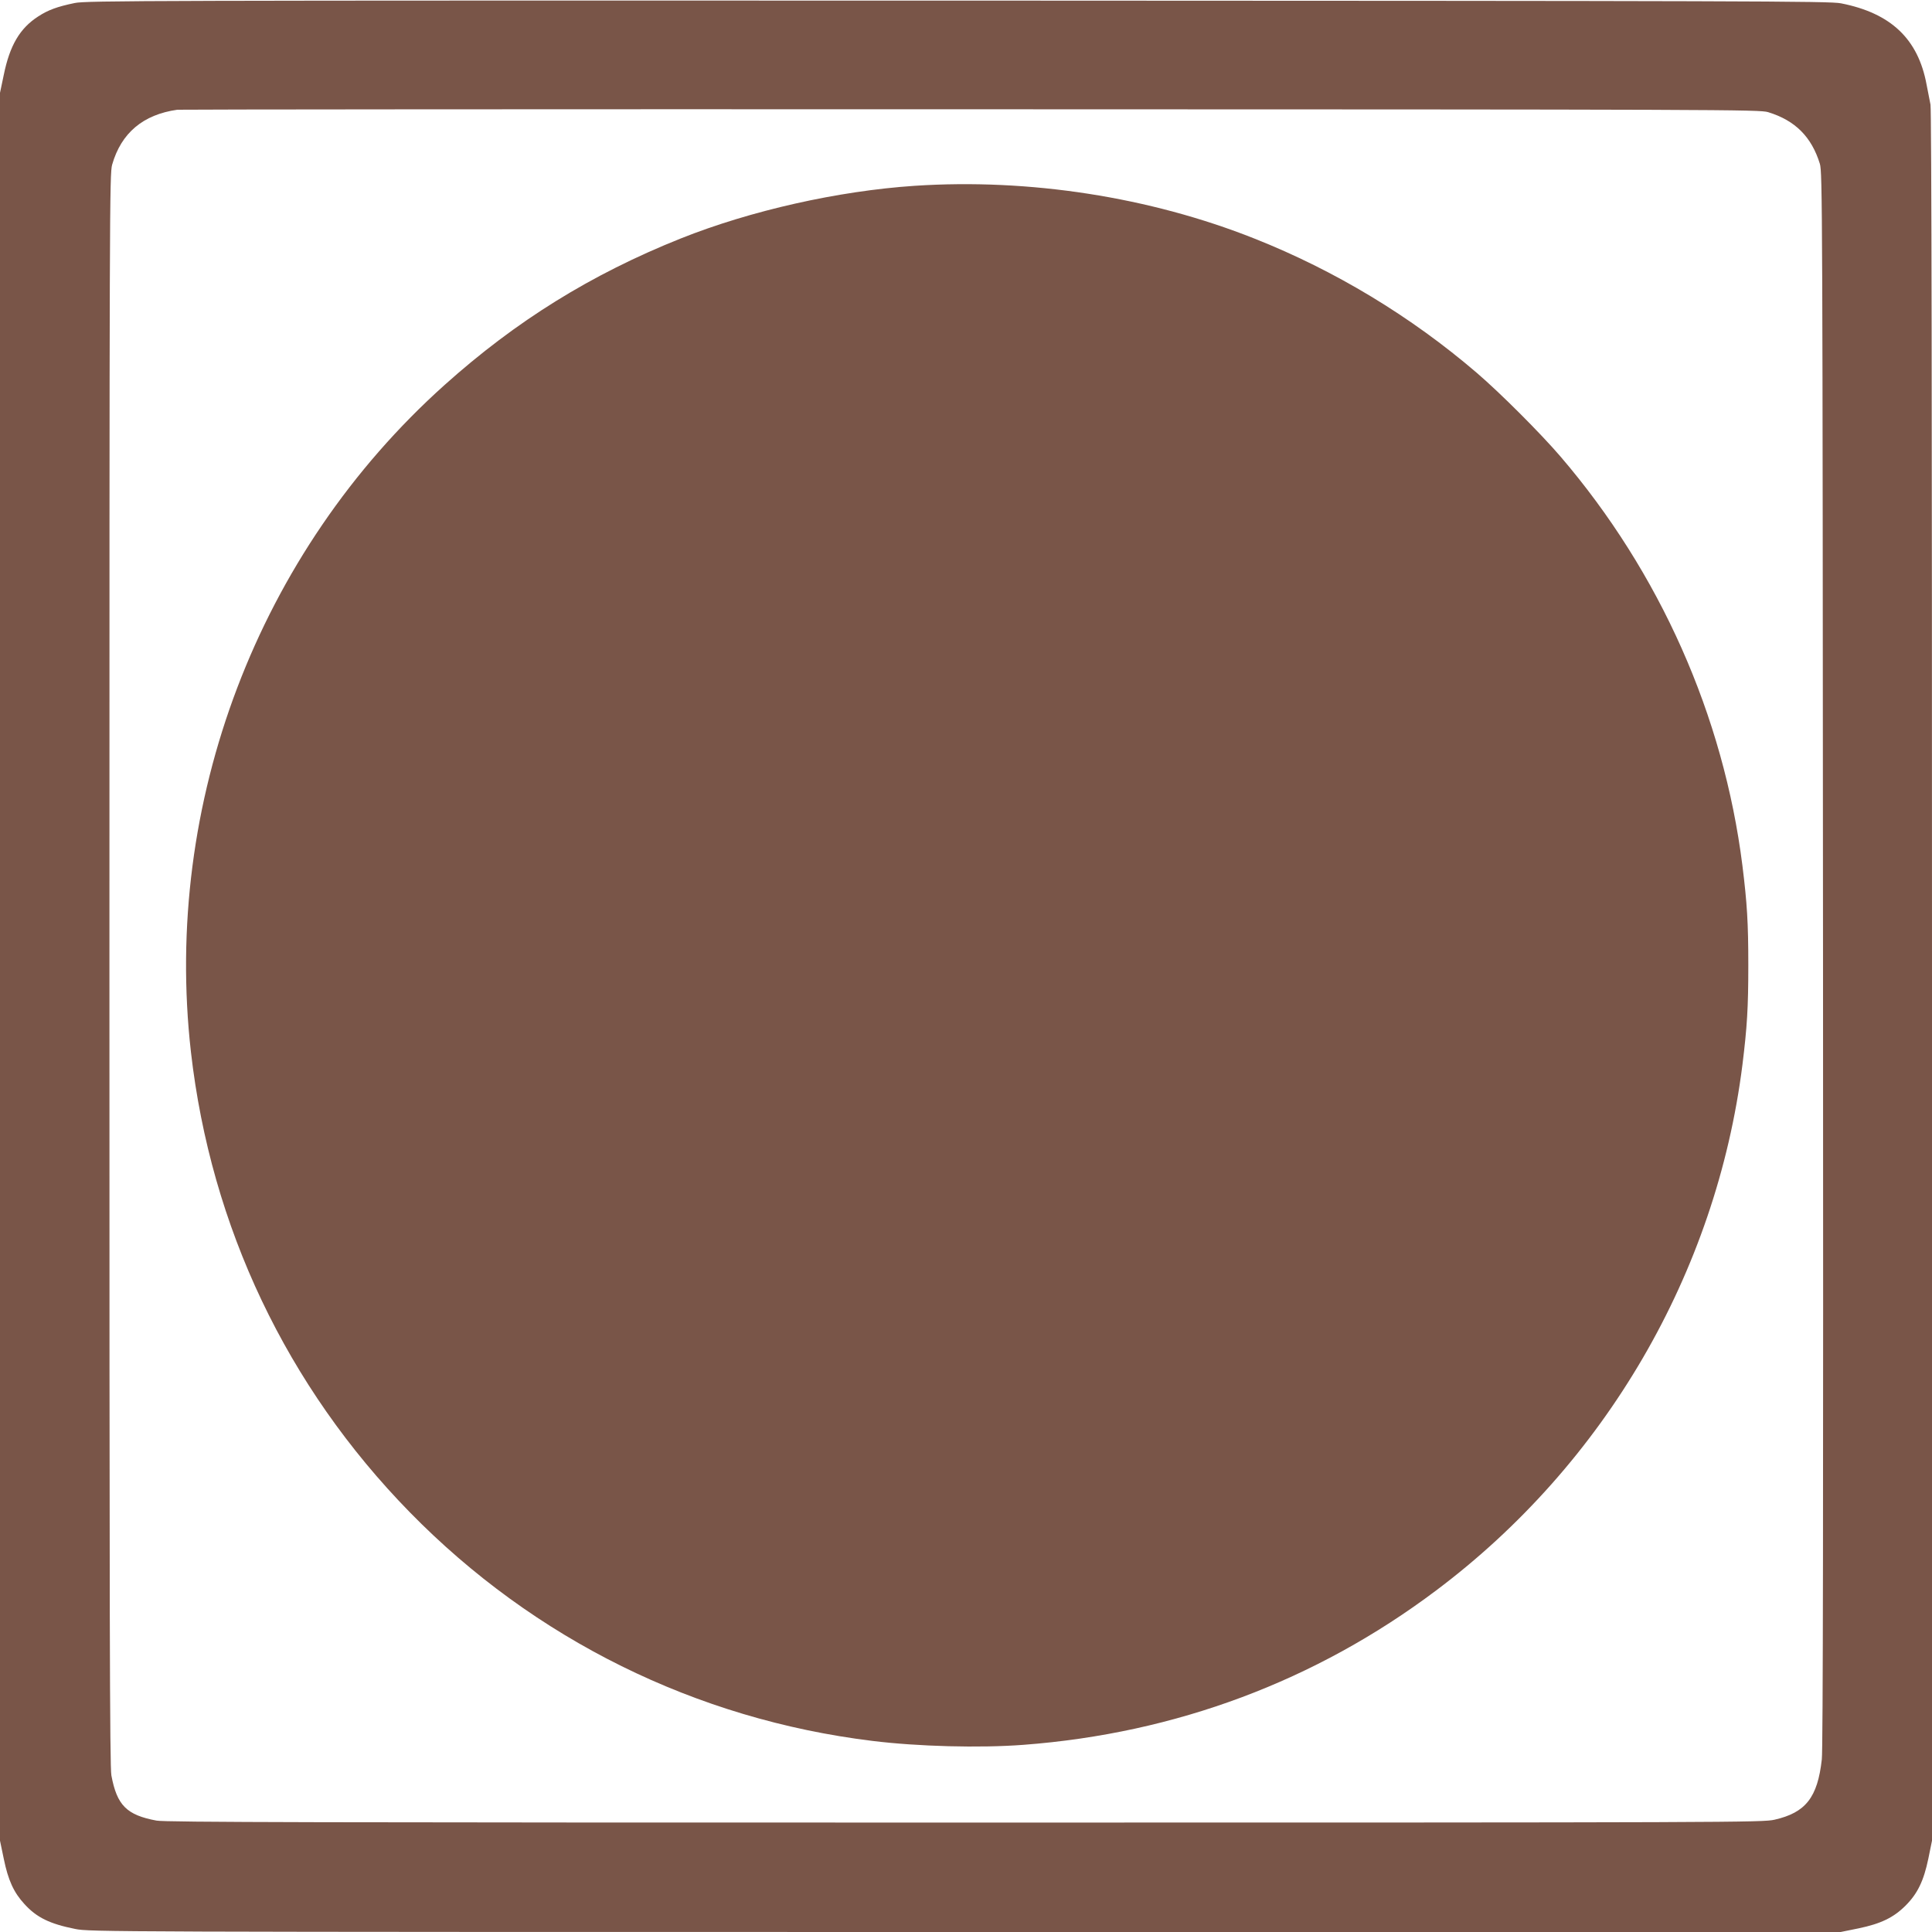
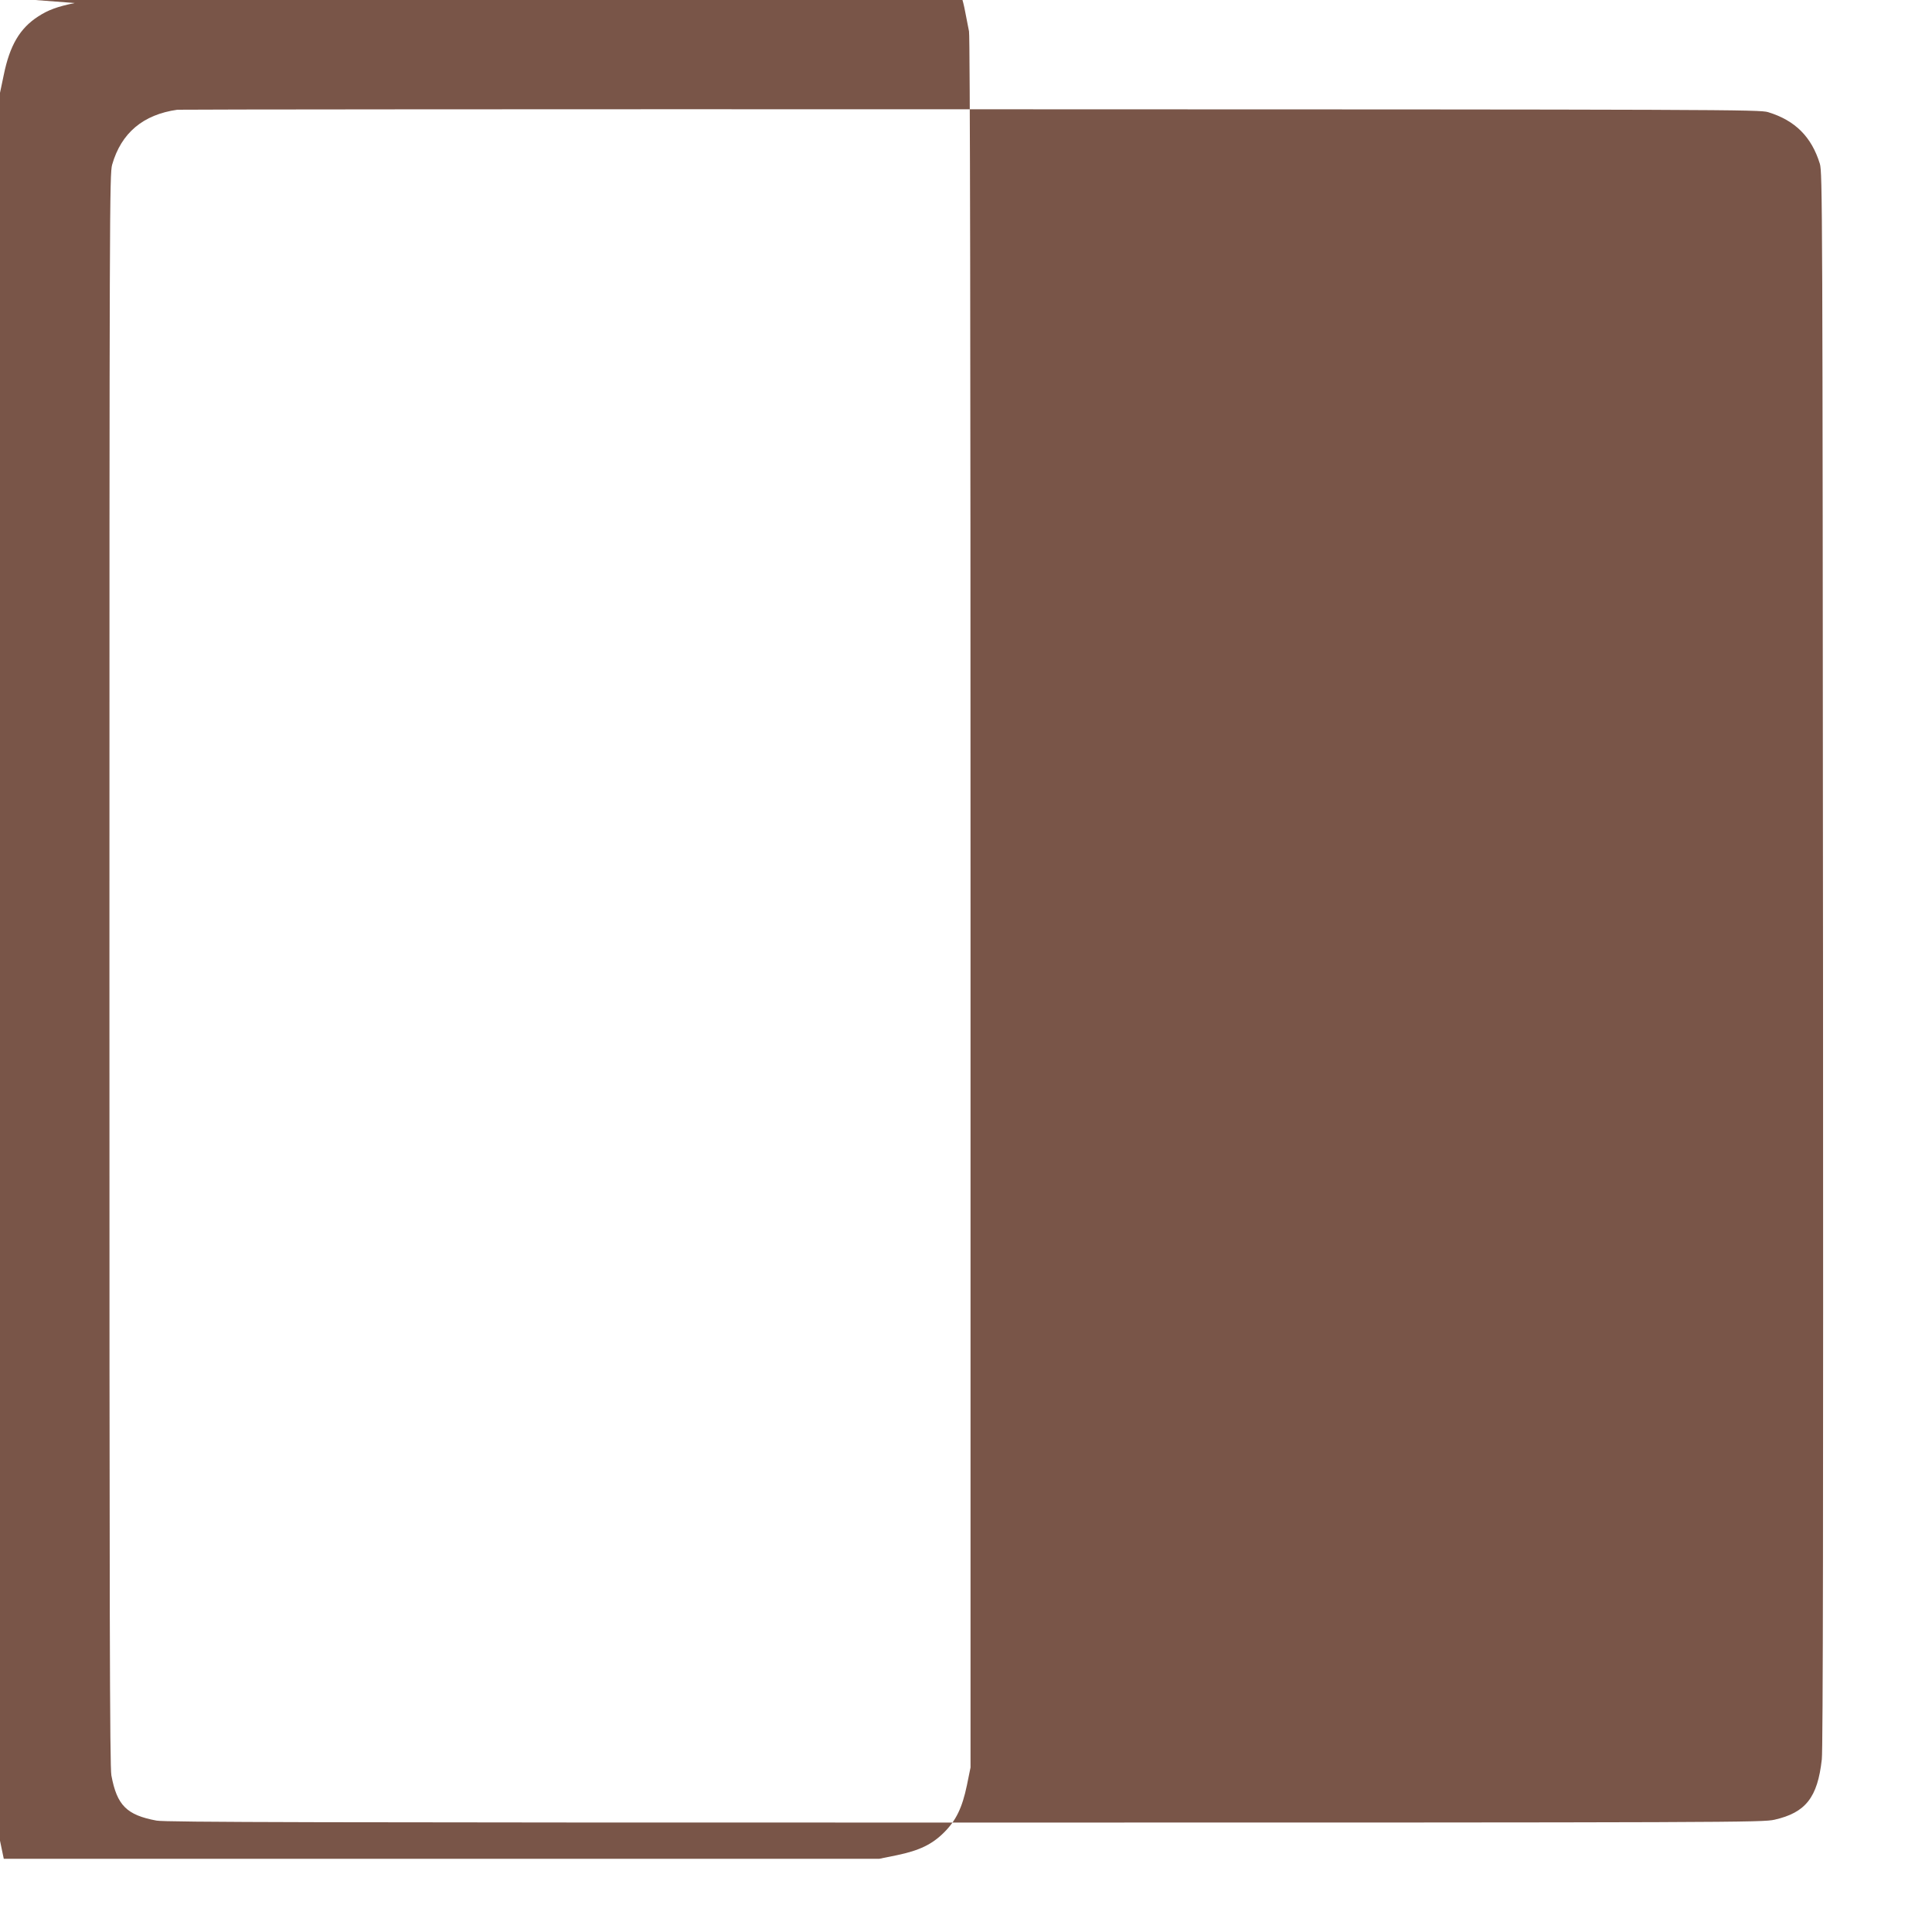
<svg xmlns="http://www.w3.org/2000/svg" version="1.0" width="1280pt" height="1280pt" viewBox="0 0 1280 1280" preserveAspectRatio="xMidYMid meet">
  <g transform="translate(0,1280) scale(0.1,-0.1)" fill="#795548" stroke="none">
-     <path d="M495 12780 c-116 -24 -176 -46 -242 -89 -121 -78 -188 -191 -228 -387 l-25 -119 0 -5790 0 -5790 25 -120 c29 -142 66 -223 137 -300 81 -89 167 -131 337 -165 94 -19 191 -20 5896 -20 l5800 0 118 24 c149 31 233 72 312 151 79 79 120 163 151 312 l24 118 0 5727 c0 3723 -3 5743 -10 5775 -5 26 -17 86 -26 133 -56 302 -236 473 -567 538 -75 15 -578 16 -5852 18 -5384 1 -5775 0 -5850 -16z m11219 -723 c180 -55 288 -164 343 -342 17 -58 18 -261 21 -5270 2 -3558 0 -5239 -8 -5301 -28 -253 -107 -353 -313 -400 -80 -18 -229 -19 -5367 -19 -4279 0 -5298 2 -5353 13 -198 37 -262 101 -299 299 -11 55 -13 1071 -13 5338 0 5070 1 5272 18 5334 60 210 205 332 432 364 17 2 2381 4 5255 3 5022 -1 5227 -2 5284 -19z" />
-     <path d="M6060 11569 c-508 -34 -1086 -164 -1550 -349 -593 -237 -1091 -546 -1565 -971 -1235 -1107 -1867 -2769 -1680 -4419 132 -1157 635 -2216 1450 -3049 824 -842 1896 -1372 3065 -1515 300 -37 711 -48 1000 -26 1009 76 1937 423 2735 1023 1119 840 1855 2104 2029 3482 31 250 39 379 39 660 0 281 -8 410 -39 660 -125 993 -547 1942 -1205 2710 -132 154 -400 422 -554 554 -437 375 -941 679 -1473 890 -694 276 -1493 400 -2252 350z" />
+     <path d="M495 12780 c-116 -24 -176 -46 -242 -89 -121 -78 -188 -191 -228 -387 l-25 -119 0 -5790 0 -5790 25 -120 l5800 0 118 24 c149 31 233 72 312 151 79 79 120 163 151 312 l24 118 0 5727 c0 3723 -3 5743 -10 5775 -5 26 -17 86 -26 133 -56 302 -236 473 -567 538 -75 15 -578 16 -5852 18 -5384 1 -5775 0 -5850 -16z m11219 -723 c180 -55 288 -164 343 -342 17 -58 18 -261 21 -5270 2 -3558 0 -5239 -8 -5301 -28 -253 -107 -353 -313 -400 -80 -18 -229 -19 -5367 -19 -4279 0 -5298 2 -5353 13 -198 37 -262 101 -299 299 -11 55 -13 1071 -13 5338 0 5070 1 5272 18 5334 60 210 205 332 432 364 17 2 2381 4 5255 3 5022 -1 5227 -2 5284 -19z" />
  </g>
</svg>